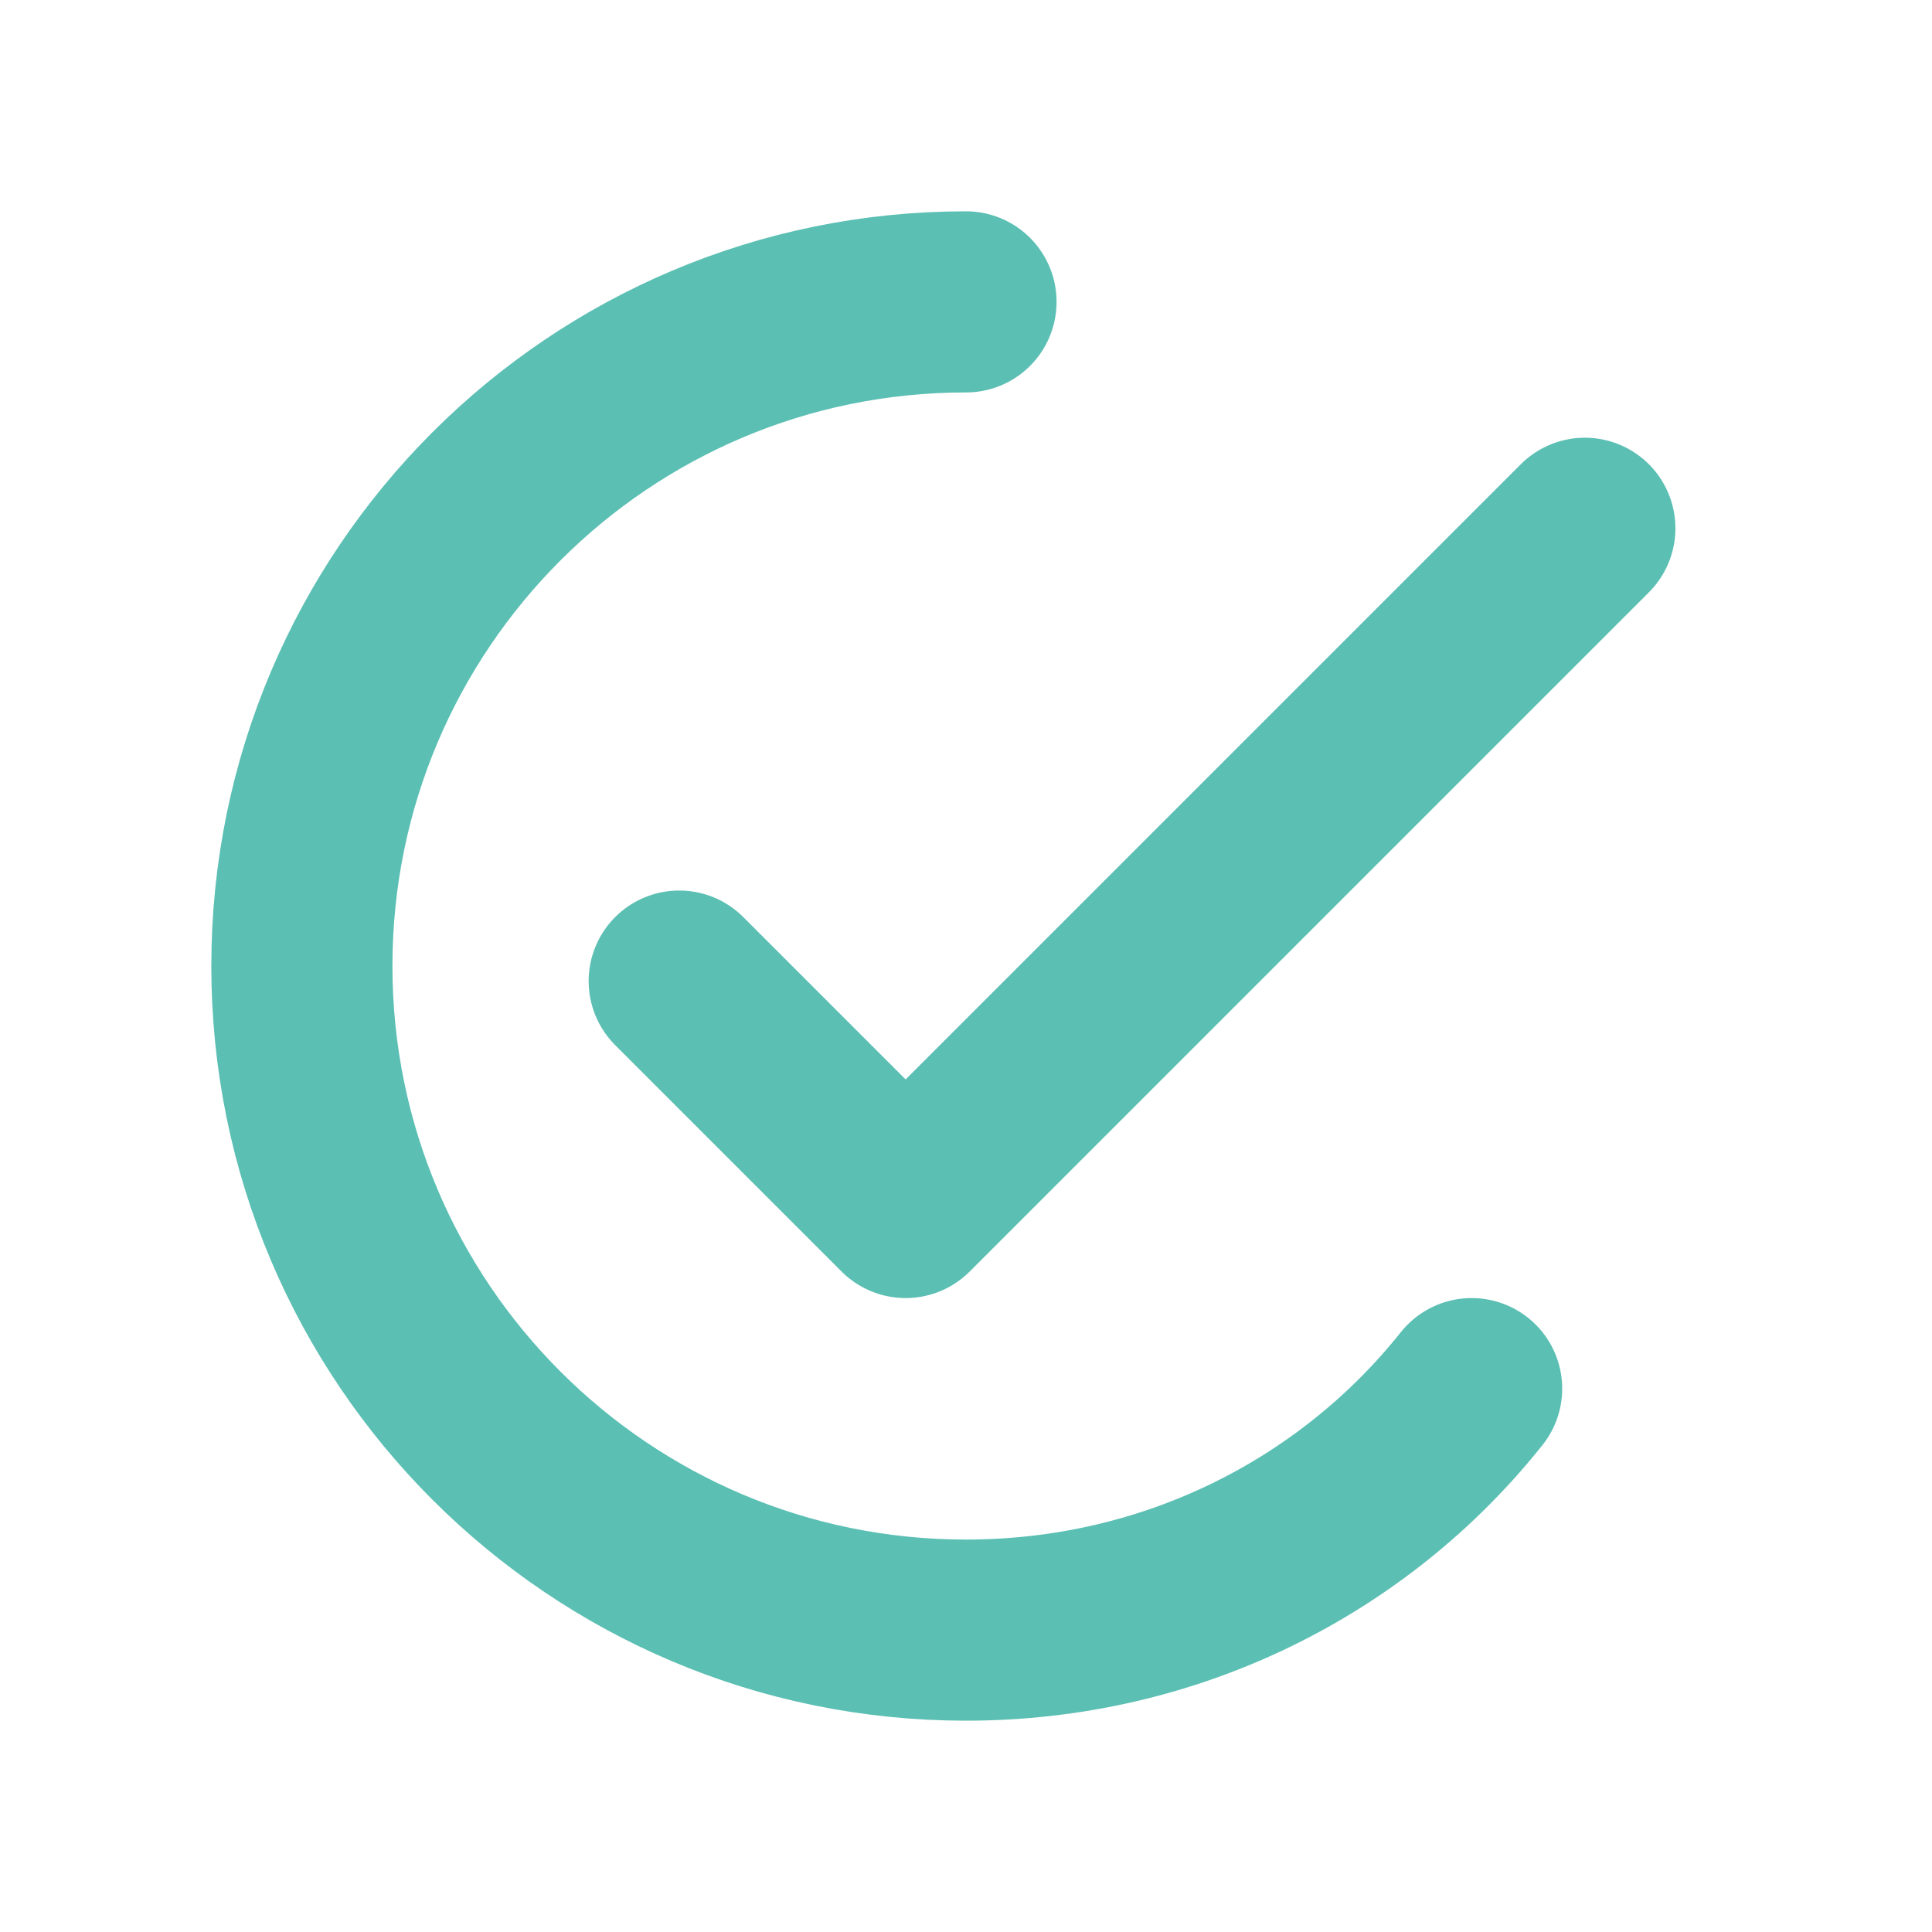
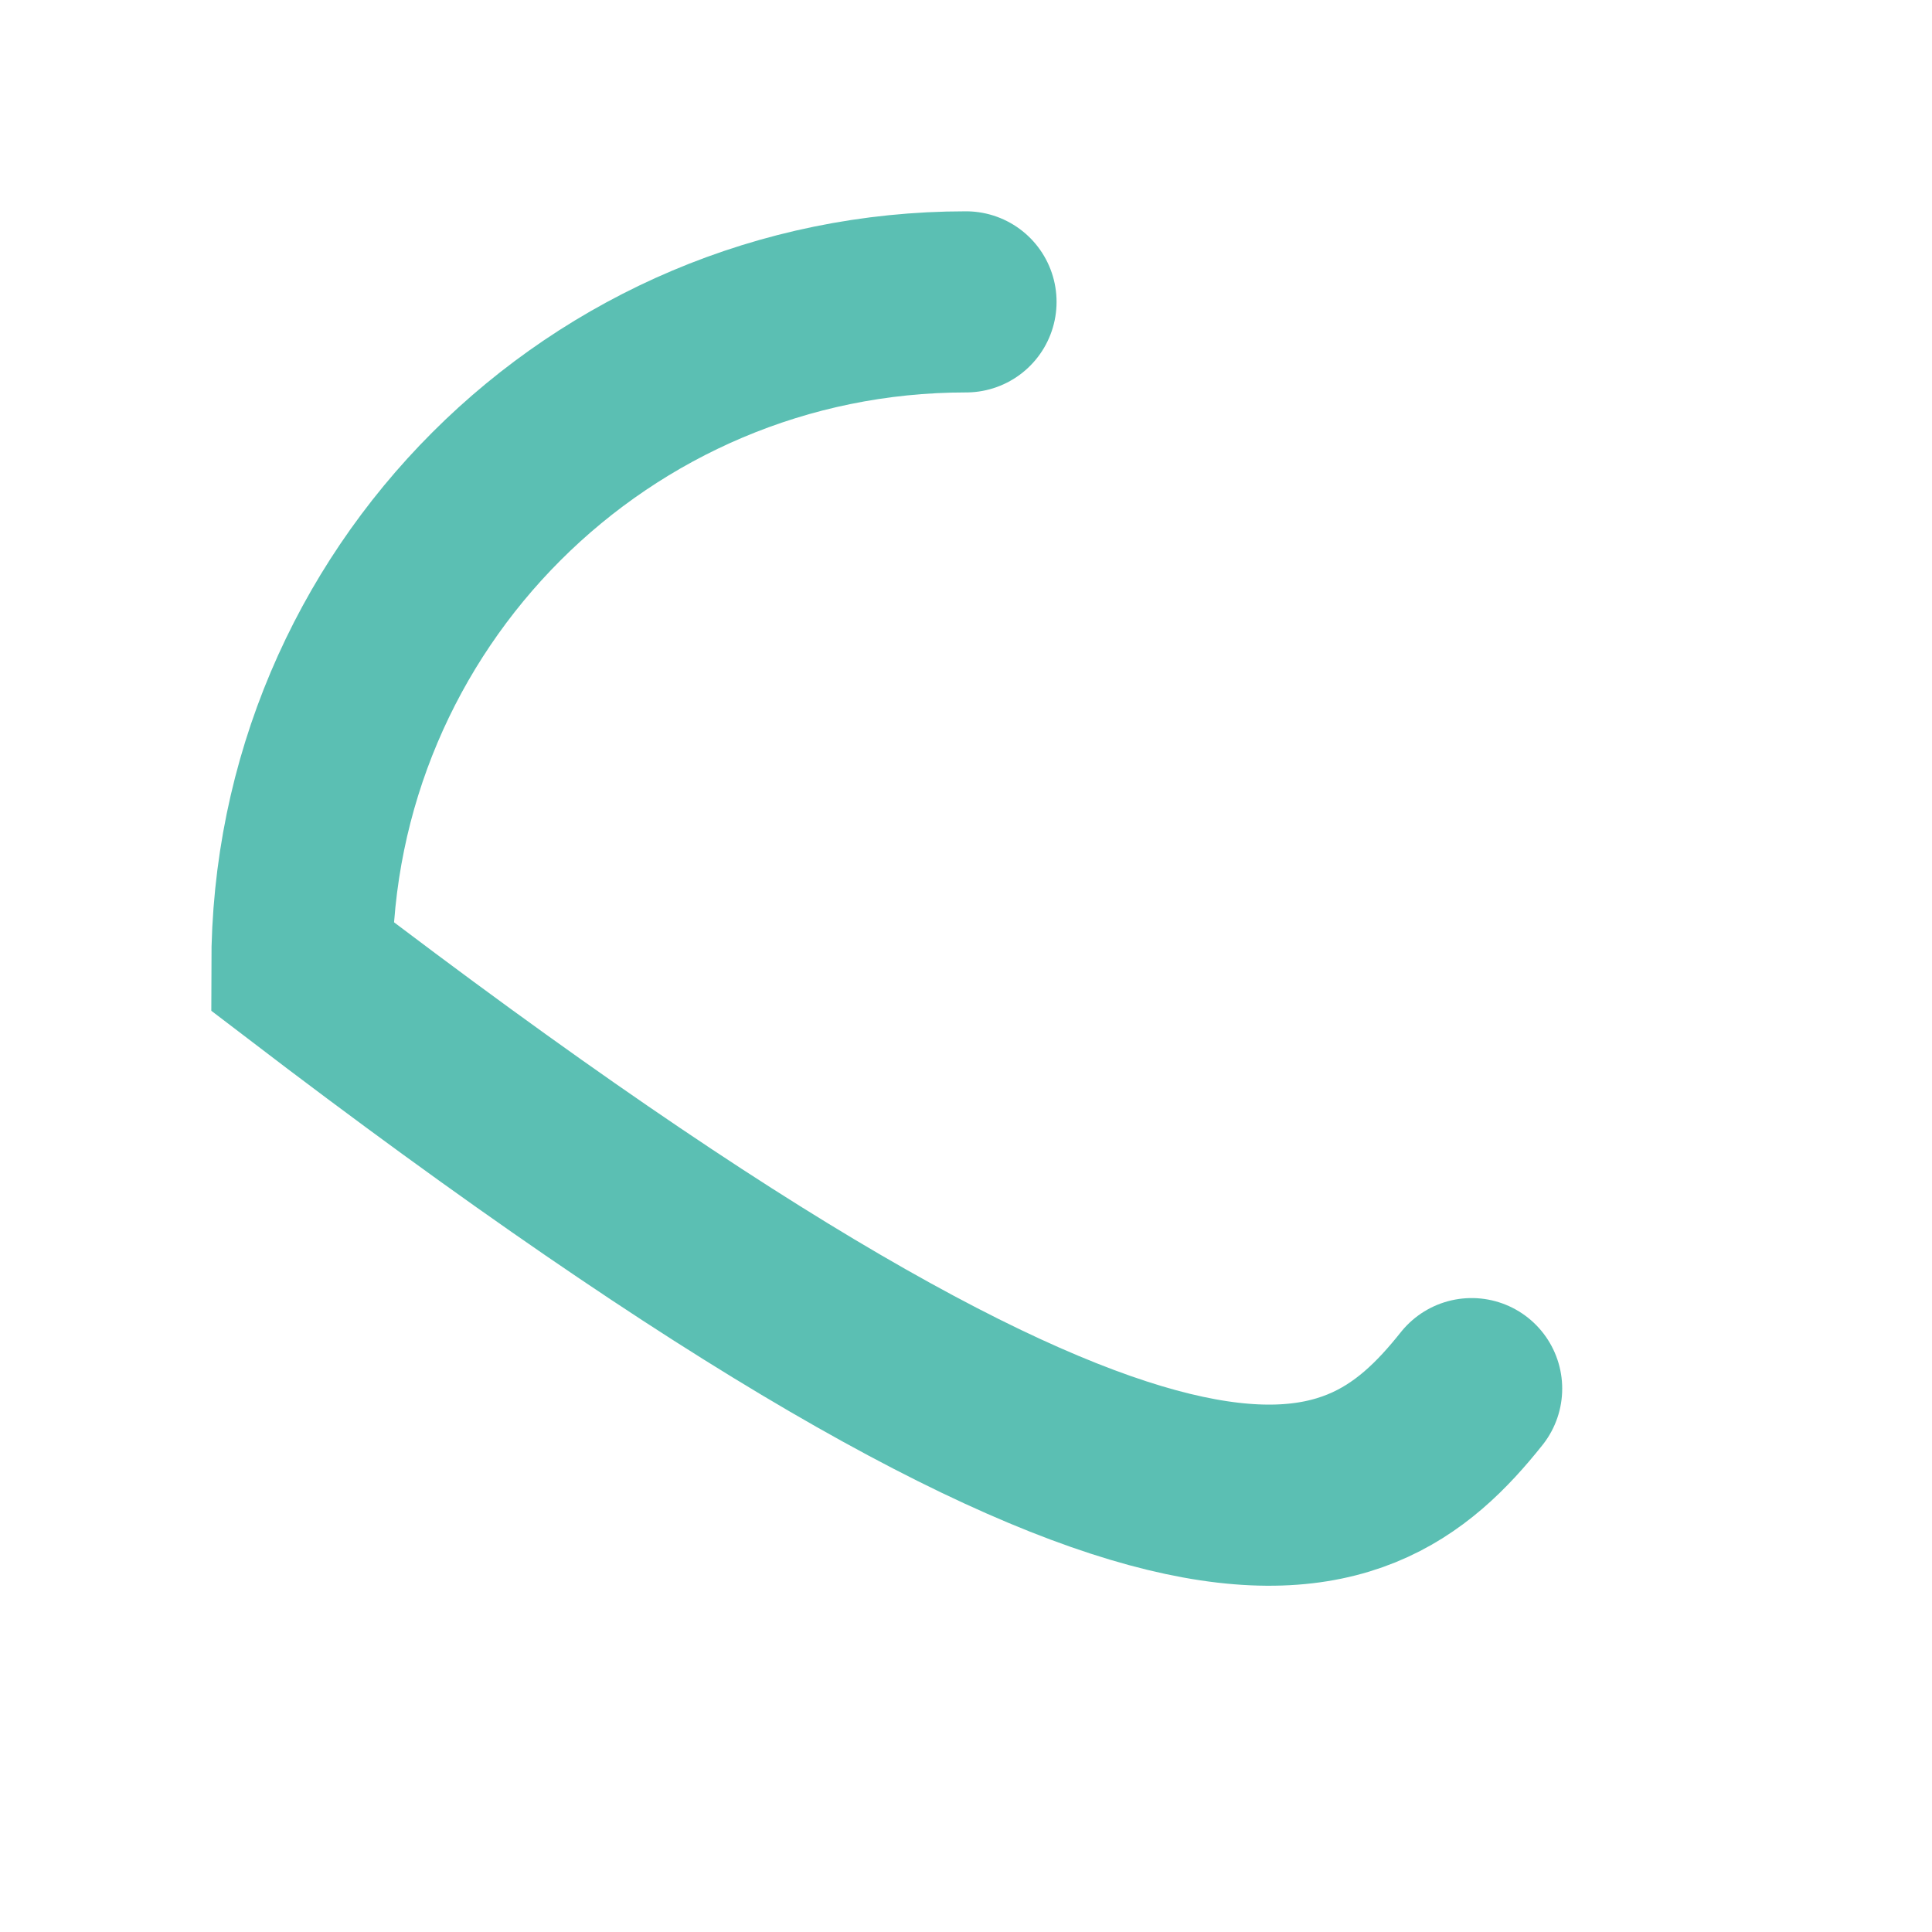
<svg xmlns="http://www.w3.org/2000/svg" width="32" height="32" viewBox="0 0 512 512" fill="none">
-   <path d="M256 80C158.8 80 80 158.8 80 256C80 353.2 158.8 432 256 432C310.4 432 358.8 407.2 390 368" stroke="#5BBFB3" stroke-width="48" stroke-linecap="round" fill="none" />
-   <path d="M180 260L240 320L420 140" stroke="#5BBFB3" stroke-width="48" stroke-linecap="round" stroke-linejoin="round" fill="none" />
+   <path d="M256 80C158.8 80 80 158.8 80 256C310.4 432 358.8 407.2 390 368" stroke="#5BBFB3" stroke-width="48" stroke-linecap="round" fill="none" />
</svg>